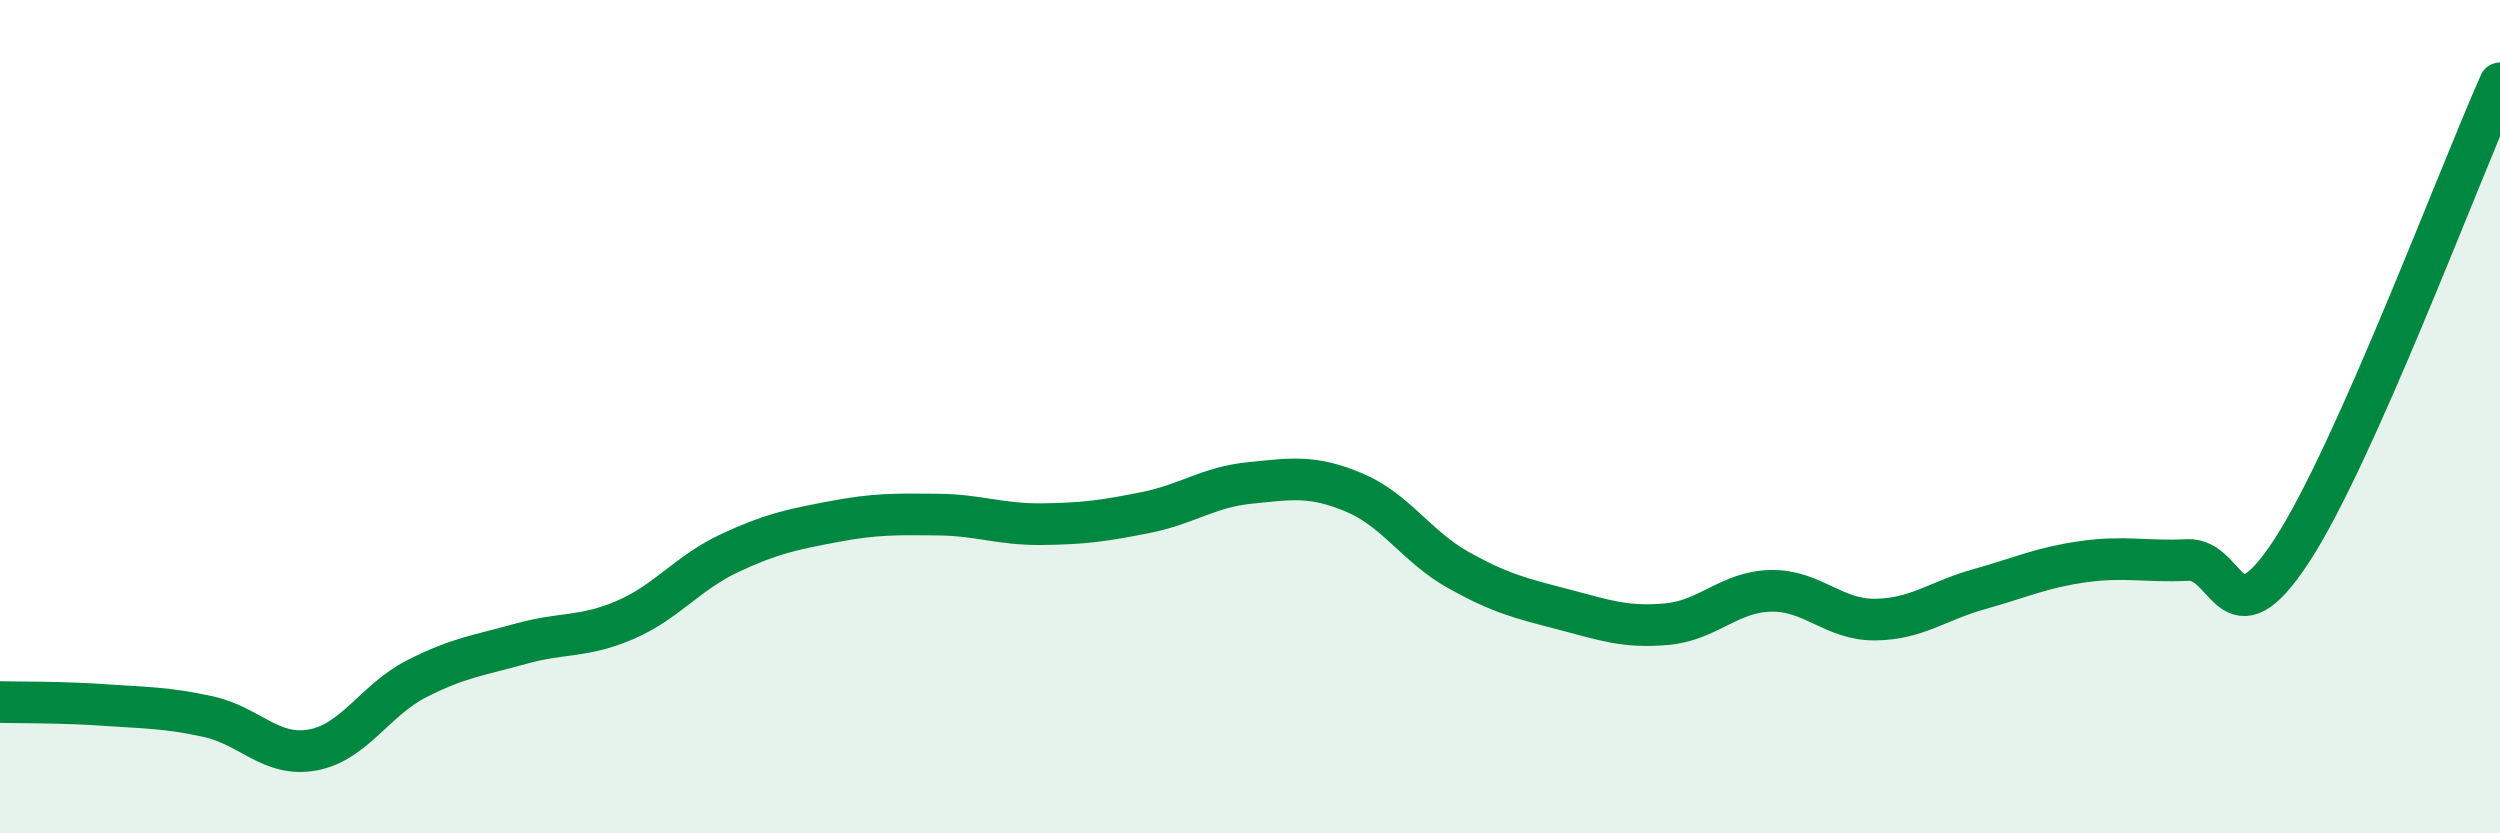
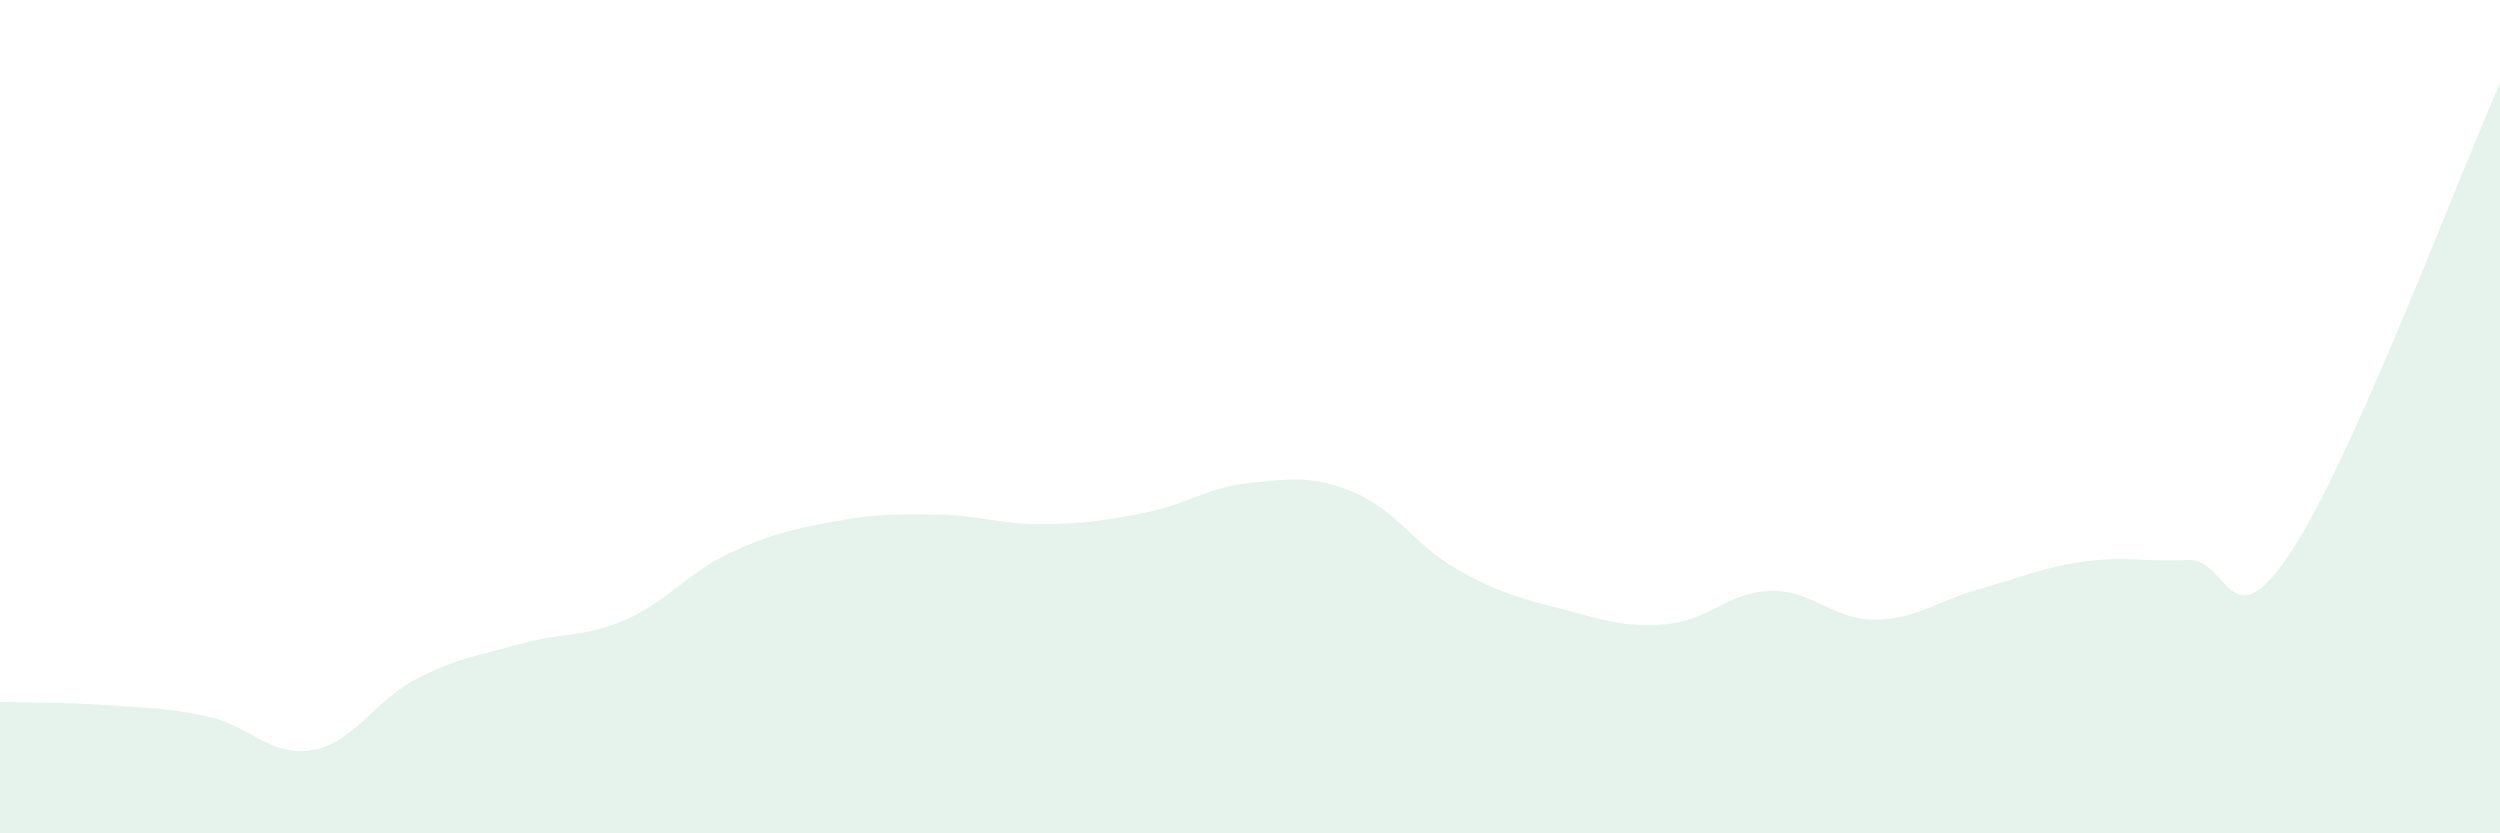
<svg xmlns="http://www.w3.org/2000/svg" width="60" height="20" viewBox="0 0 60 20">
  <path d="M 0,16.85 C 0.5,16.86 1.5,16.85 2.5,16.92 C 3.5,16.99 4,16.98 5,17.2 C 6,17.42 6.5,18.18 7.5,18 C 8.5,17.82 9,16.8 10,16.29 C 11,15.78 11.5,15.73 12.5,15.45 C 13.5,15.17 14,15.31 15,14.88 C 16,14.45 16.5,13.75 17.5,13.28 C 18.5,12.81 19,12.71 20,12.52 C 21,12.33 21.5,12.34 22.5,12.35 C 23.5,12.36 24,12.59 25,12.58 C 26,12.57 26.5,12.5 27.5,12.3 C 28.5,12.1 29,11.69 30,11.59 C 31,11.49 31.5,11.4 32.5,11.82 C 33.5,12.24 34,13.12 35,13.68 C 36,14.24 36.5,14.36 37.5,14.62 C 38.5,14.88 39,15.07 40,14.98 C 41,14.89 41.5,14.2 42.5,14.18 C 43.5,14.16 44,14.88 45,14.87 C 46,14.86 46.5,14.42 47.5,14.14 C 48.5,13.86 49,13.62 50,13.48 C 51,13.34 51.5,13.49 52.5,13.44 C 53.5,13.39 53.5,15.51 55,13.22 C 56.5,10.93 59,4.24 60,2L60 20L0 20Z" fill="#008740" opacity="0.1" stroke-linecap="round" stroke-linejoin="round" />
-   <path d="M 0,16.85 C 0.5,16.86 1.5,16.85 2.5,16.92 C 3.5,16.99 4,16.98 5,17.2 C 6,17.42 6.5,18.18 7.5,18 C 8.5,17.82 9,16.8 10,16.29 C 11,15.78 11.5,15.73 12.5,15.45 C 13.5,15.17 14,15.31 15,14.88 C 16,14.45 16.5,13.75 17.5,13.28 C 18.5,12.81 19,12.71 20,12.52 C 21,12.33 21.5,12.34 22.5,12.35 C 23.5,12.36 24,12.59 25,12.58 C 26,12.57 26.5,12.5 27.5,12.3 C 28.5,12.1 29,11.69 30,11.59 C 31,11.49 31.5,11.4 32.5,11.82 C 33.5,12.24 34,13.12 35,13.68 C 36,14.24 36.5,14.36 37.5,14.62 C 38.5,14.88 39,15.07 40,14.98 C 41,14.89 41.5,14.2 42.5,14.18 C 43.5,14.16 44,14.88 45,14.87 C 46,14.86 46.5,14.42 47.5,14.14 C 48.5,13.86 49,13.62 50,13.48 C 51,13.34 51.5,13.49 52.5,13.44 C 53.5,13.39 53.5,15.51 55,13.22 C 56.5,10.93 59,4.24 60,2" stroke="#008740" stroke-width="1" fill="none" stroke-linecap="round" stroke-linejoin="round" />
</svg>